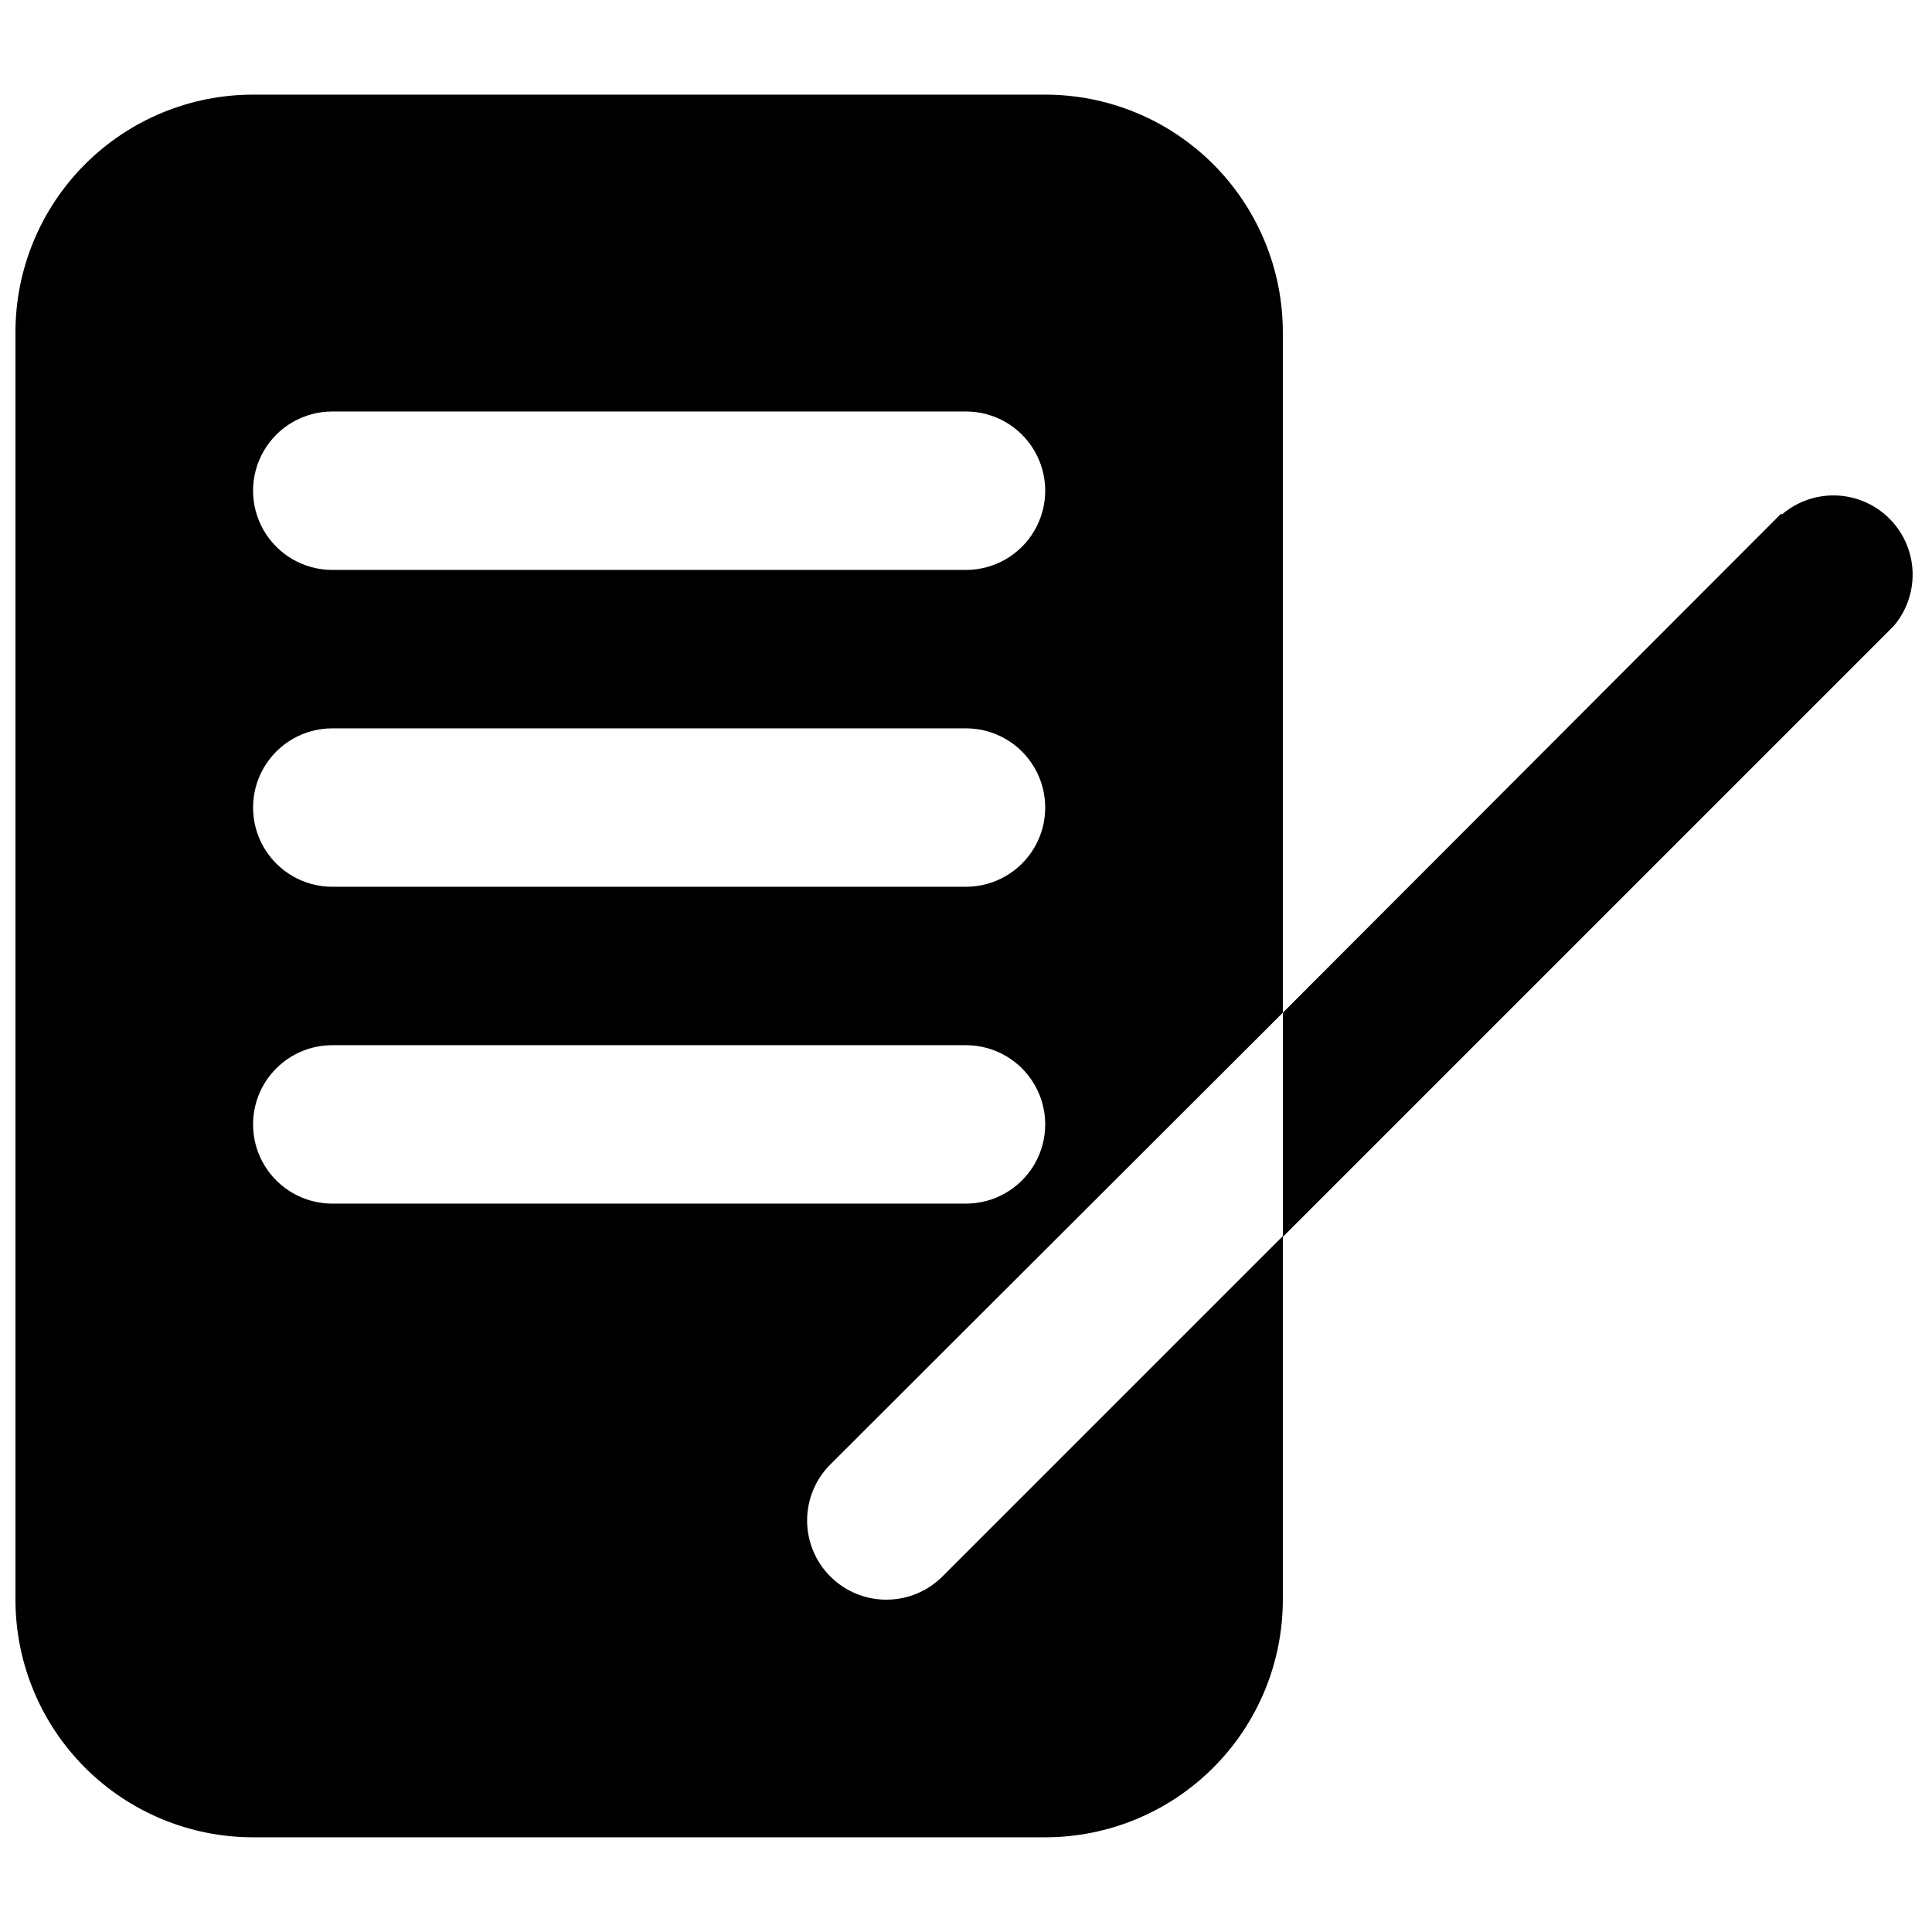
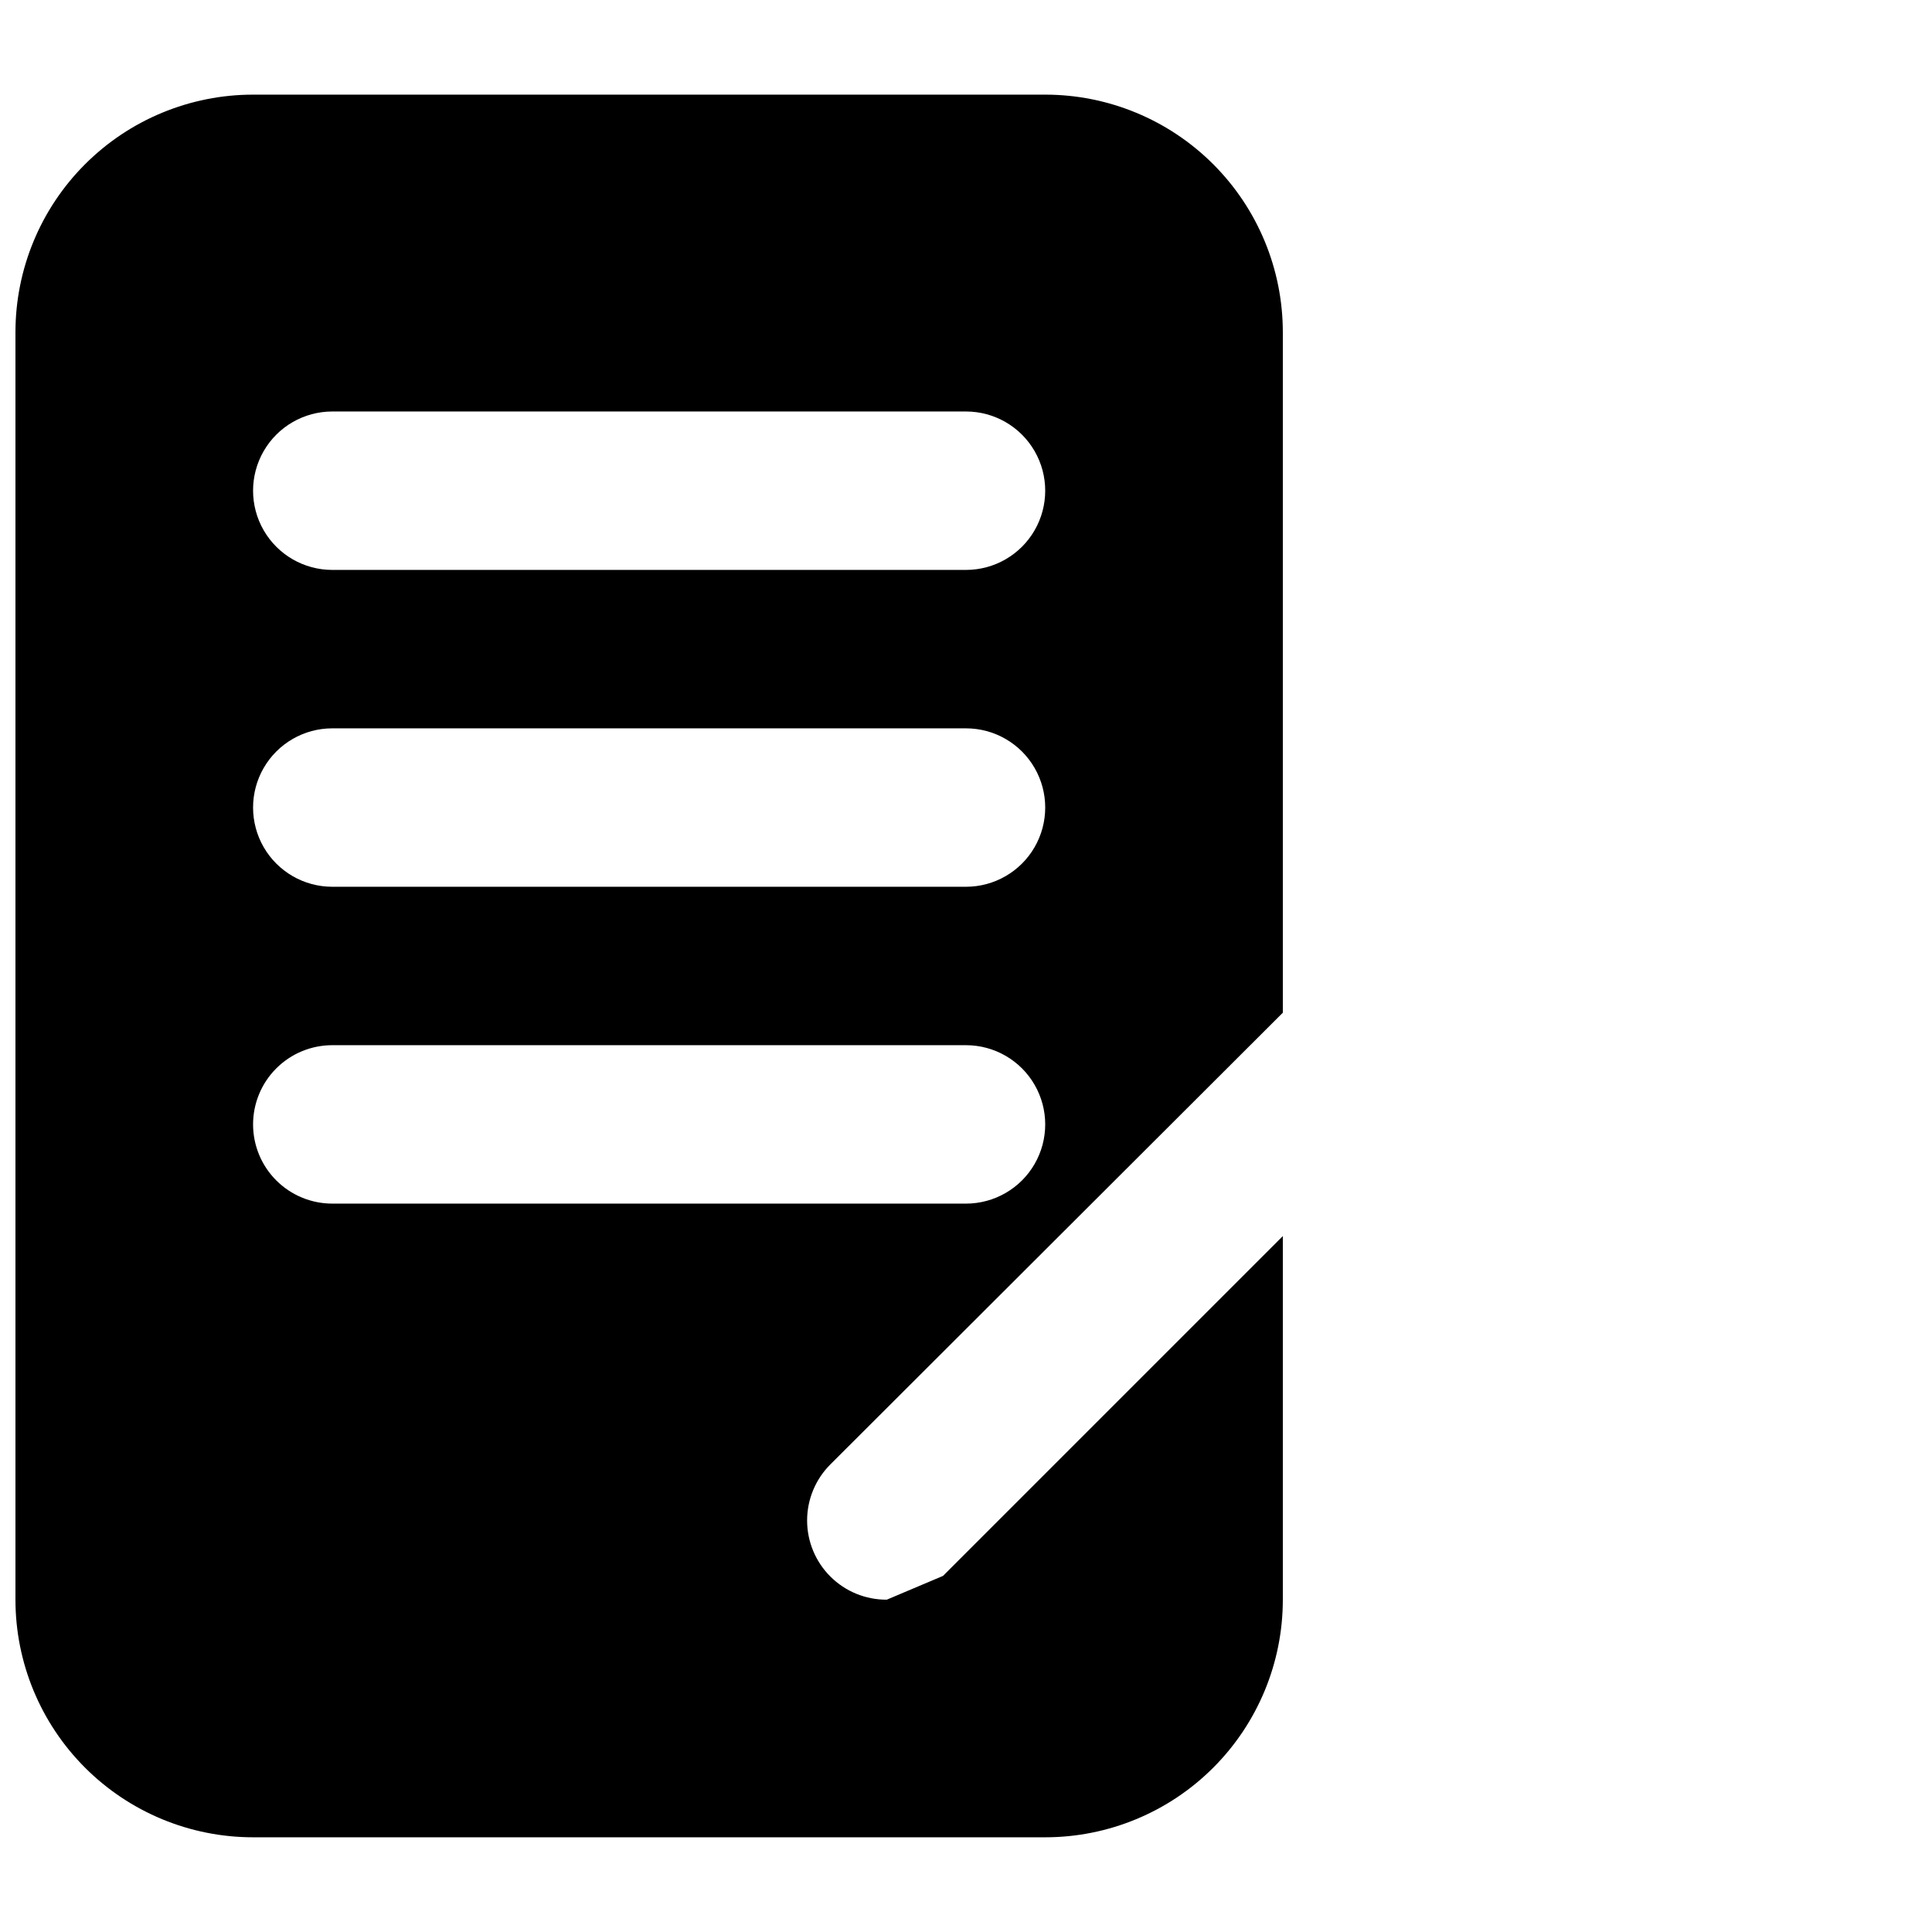
<svg xmlns="http://www.w3.org/2000/svg" width="800px" height="800px" version="1.1" viewBox="144 144 512 512">
  <defs>
    <clipPath id="a">
      <path d="m148.09 169h335.91v462h-335.91z" />
    </clipPath>
  </defs>
-   <path d="m616.01 280.13-132.04 132.25v59.406l161.85-161.85h0.004c4.629-5.402 6.203-12.785 4.184-19.605-2.016-6.824-7.352-12.16-14.176-14.18-6.824-2.016-14.203-0.441-19.609 4.188z" />
  <g clip-path="url(#a)">
-     <path d="m379.01 567.93c-5.594 0.035-10.965-2.164-14.93-6.109-3.965-3.945-6.191-9.305-6.188-14.898 0.008-5.59 2.242-10.949 6.211-14.887l119.86-119.66v-180.32c0-16.703-6.633-32.723-18.445-44.531-11.809-11.809-27.828-18.445-44.527-18.445h-209.92c-16.703 0-32.723 6.637-44.531 18.445-11.809 11.809-18.445 27.828-18.445 44.531v335.87c0 16.703 6.637 32.723 18.445 44.531 11.809 11.812 27.828 18.445 44.531 18.445h209.92c16.699 0 32.719-6.633 44.527-18.445 11.812-11.809 18.445-27.828 18.445-44.531v-96.352l-90.055 90.055c-3.926 4.008-9.293 6.273-14.902 6.297zm-146.95-314.88h167.94c7.5 0 14.43 4 18.18 10.496 3.75 6.496 3.75 14.496 0 20.992-3.75 6.496-10.68 10.496-18.18 10.496h-167.94c-7.5 0-14.43-4-18.18-10.496-3.75-6.496-3.75-14.496 0-20.992 3.75-6.496 10.68-10.496 18.18-10.496zm0 83.969h167.94c7.5 0 14.43 4 18.18 10.496 3.75 6.492 3.75 14.496 0 20.992-3.75 6.492-10.68 10.496-18.18 10.496h-167.94c-7.5 0-14.43-4.004-18.18-10.496-3.75-6.496-3.75-14.5 0-20.992 3.75-6.496 10.68-10.496 18.18-10.496zm-20.992 104.96c0-5.57 2.211-10.91 6.148-14.844 3.938-3.938 9.277-6.148 14.844-6.148h167.94c7.5 0 14.43 4 18.18 10.496 3.75 6.492 3.75 14.496 0 20.992-3.75 6.492-10.68 10.496-18.18 10.496h-167.94c-5.566 0-10.906-2.215-14.844-6.148-3.938-3.938-6.148-9.277-6.148-14.844z" />
+     <path d="m379.01 567.93c-5.594 0.035-10.965-2.164-14.93-6.109-3.965-3.945-6.191-9.305-6.188-14.898 0.008-5.59 2.242-10.949 6.211-14.887l119.86-119.66v-180.32c0-16.703-6.633-32.723-18.445-44.531-11.809-11.809-27.828-18.445-44.527-18.445h-209.92c-16.703 0-32.723 6.637-44.531 18.445-11.809 11.809-18.445 27.828-18.445 44.531v335.87c0 16.703 6.637 32.723 18.445 44.531 11.809 11.812 27.828 18.445 44.531 18.445h209.92c16.699 0 32.719-6.633 44.527-18.445 11.812-11.809 18.445-27.828 18.445-44.531v-96.352l-90.055 90.055zm-146.95-314.88h167.94c7.5 0 14.43 4 18.18 10.496 3.75 6.496 3.75 14.496 0 20.992-3.75 6.496-10.68 10.496-18.18 10.496h-167.94c-7.5 0-14.43-4-18.18-10.496-3.75-6.496-3.75-14.496 0-20.992 3.75-6.496 10.68-10.496 18.18-10.496zm0 83.969h167.94c7.5 0 14.43 4 18.18 10.496 3.75 6.492 3.75 14.496 0 20.992-3.75 6.492-10.68 10.496-18.18 10.496h-167.94c-7.5 0-14.43-4.004-18.18-10.496-3.75-6.496-3.75-14.5 0-20.992 3.75-6.496 10.68-10.496 18.18-10.496zm-20.992 104.96c0-5.57 2.211-10.91 6.148-14.844 3.938-3.938 9.277-6.148 14.844-6.148h167.94c7.5 0 14.43 4 18.18 10.496 3.75 6.492 3.75 14.496 0 20.992-3.75 6.492-10.68 10.496-18.18 10.496h-167.94c-5.566 0-10.906-2.215-14.844-6.148-3.938-3.938-6.148-9.277-6.148-14.844z" />
  </g>
</svg>